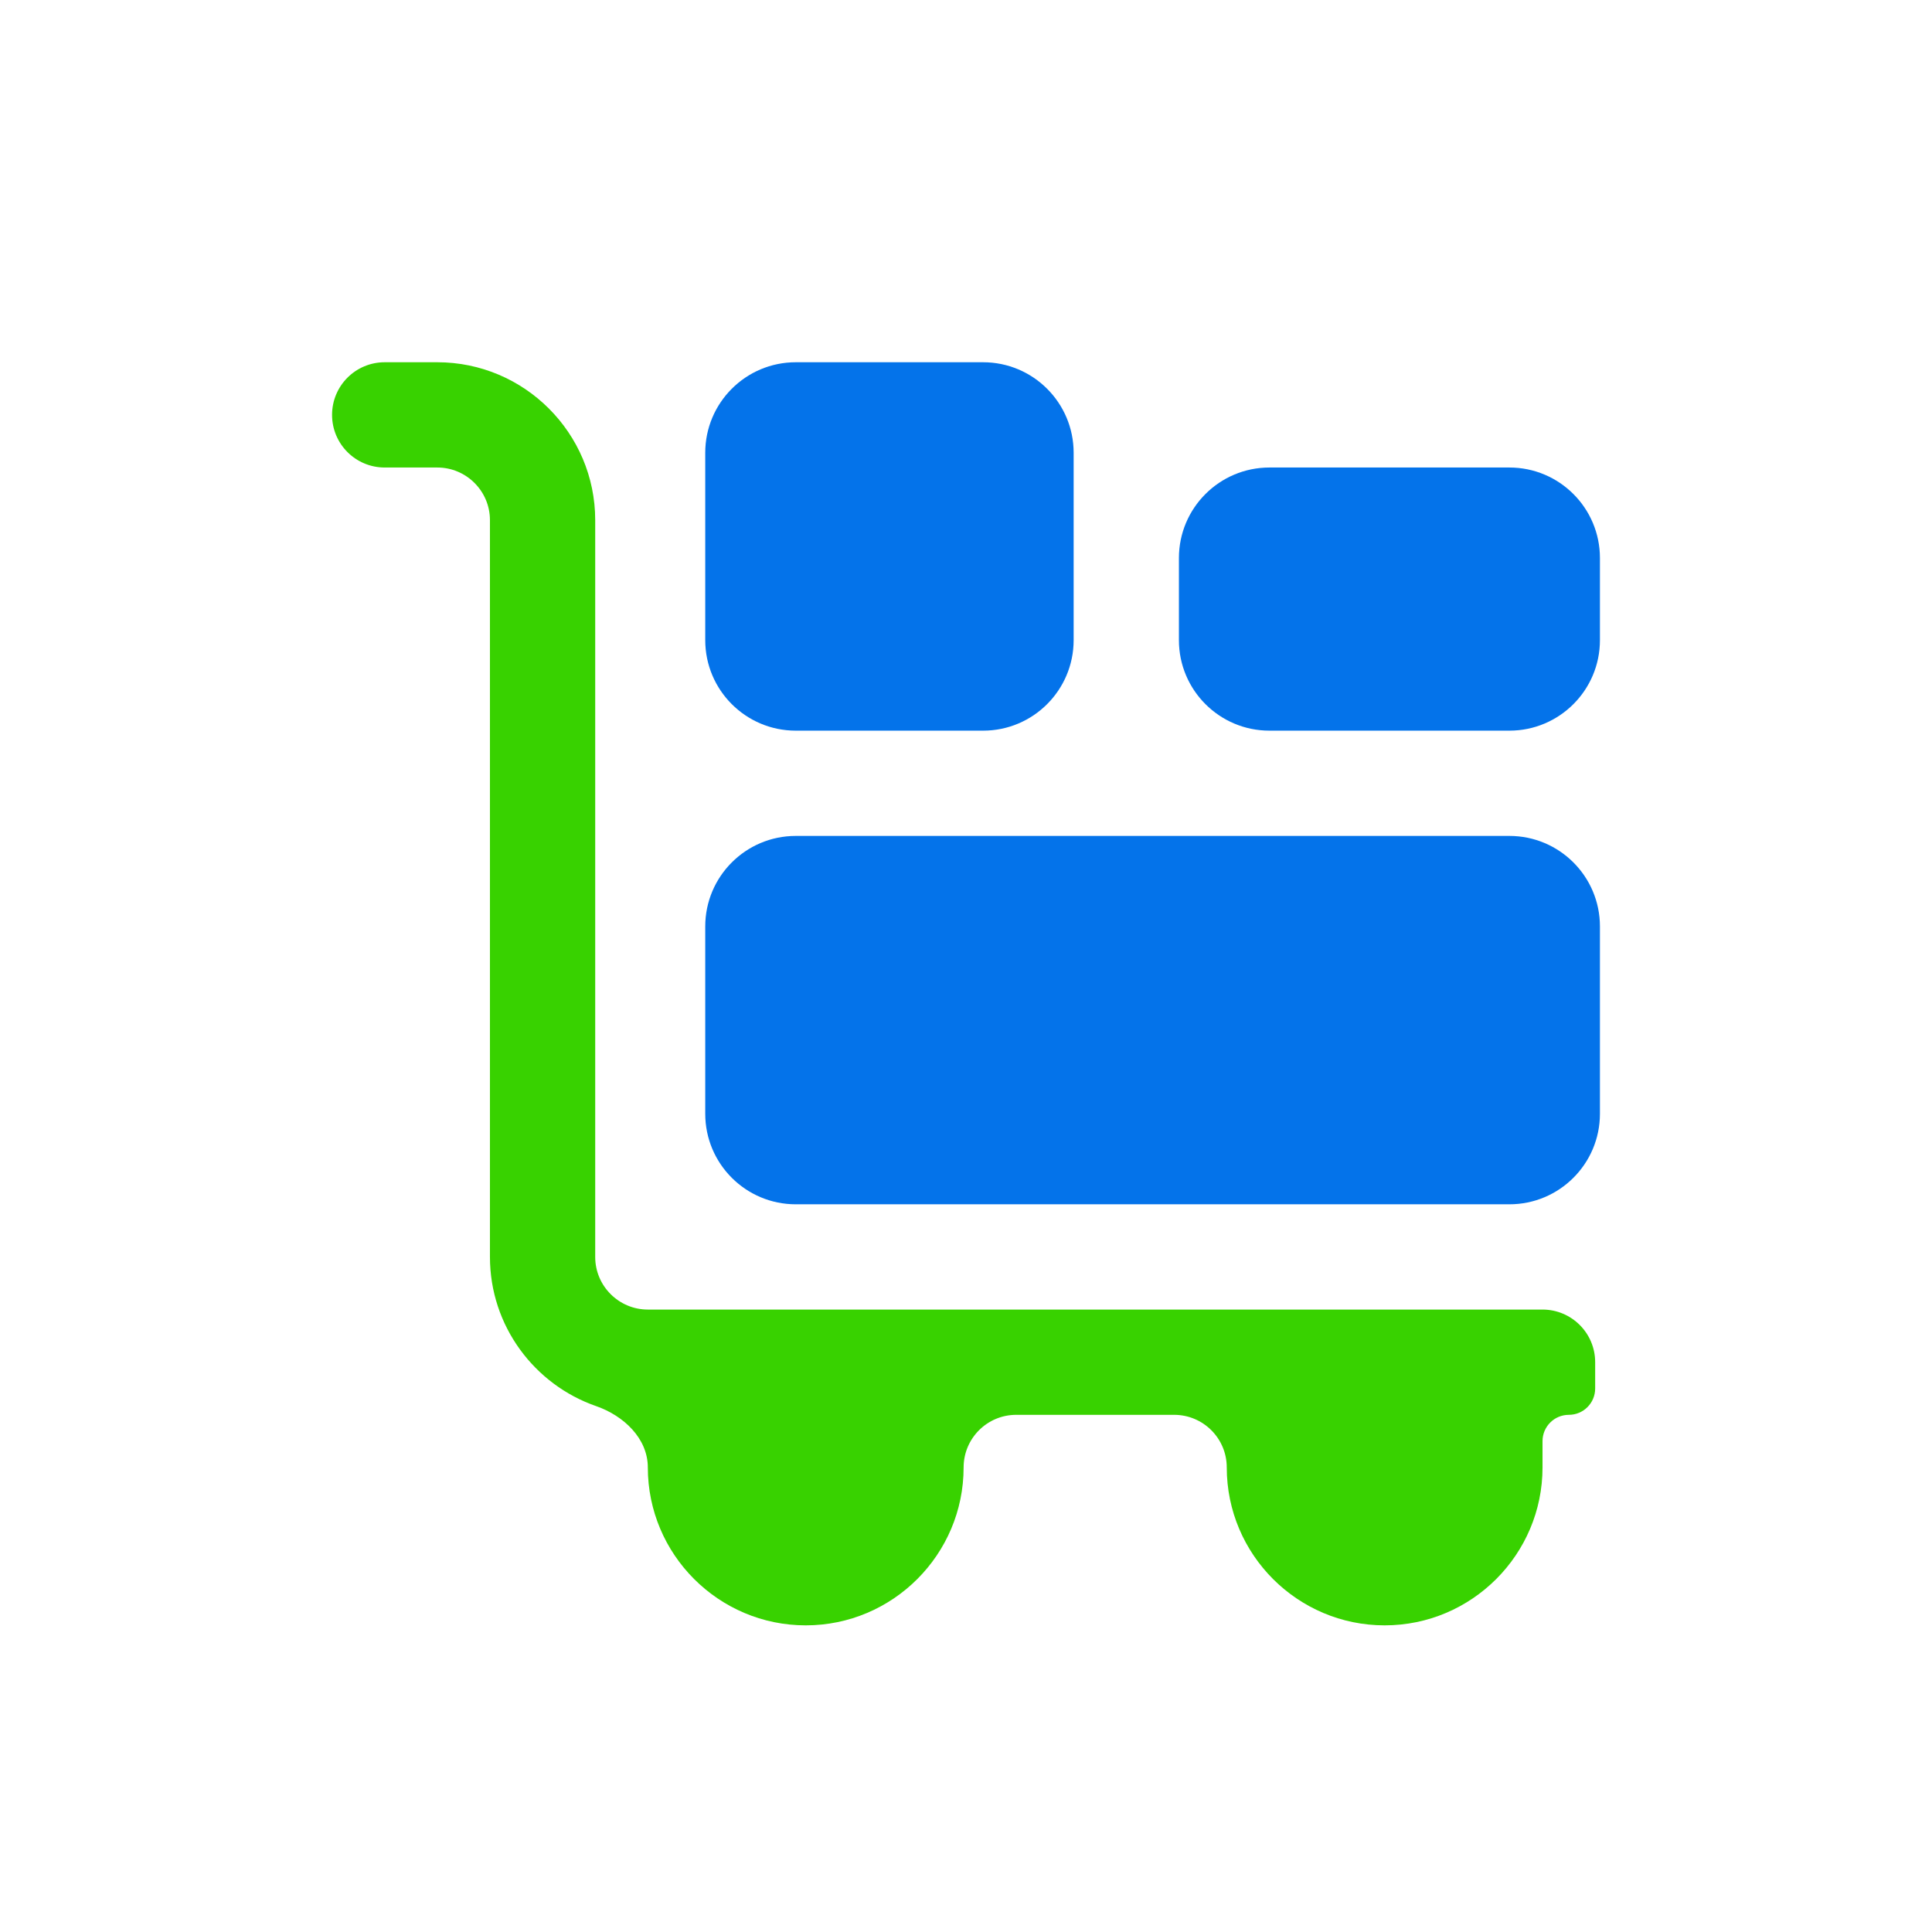
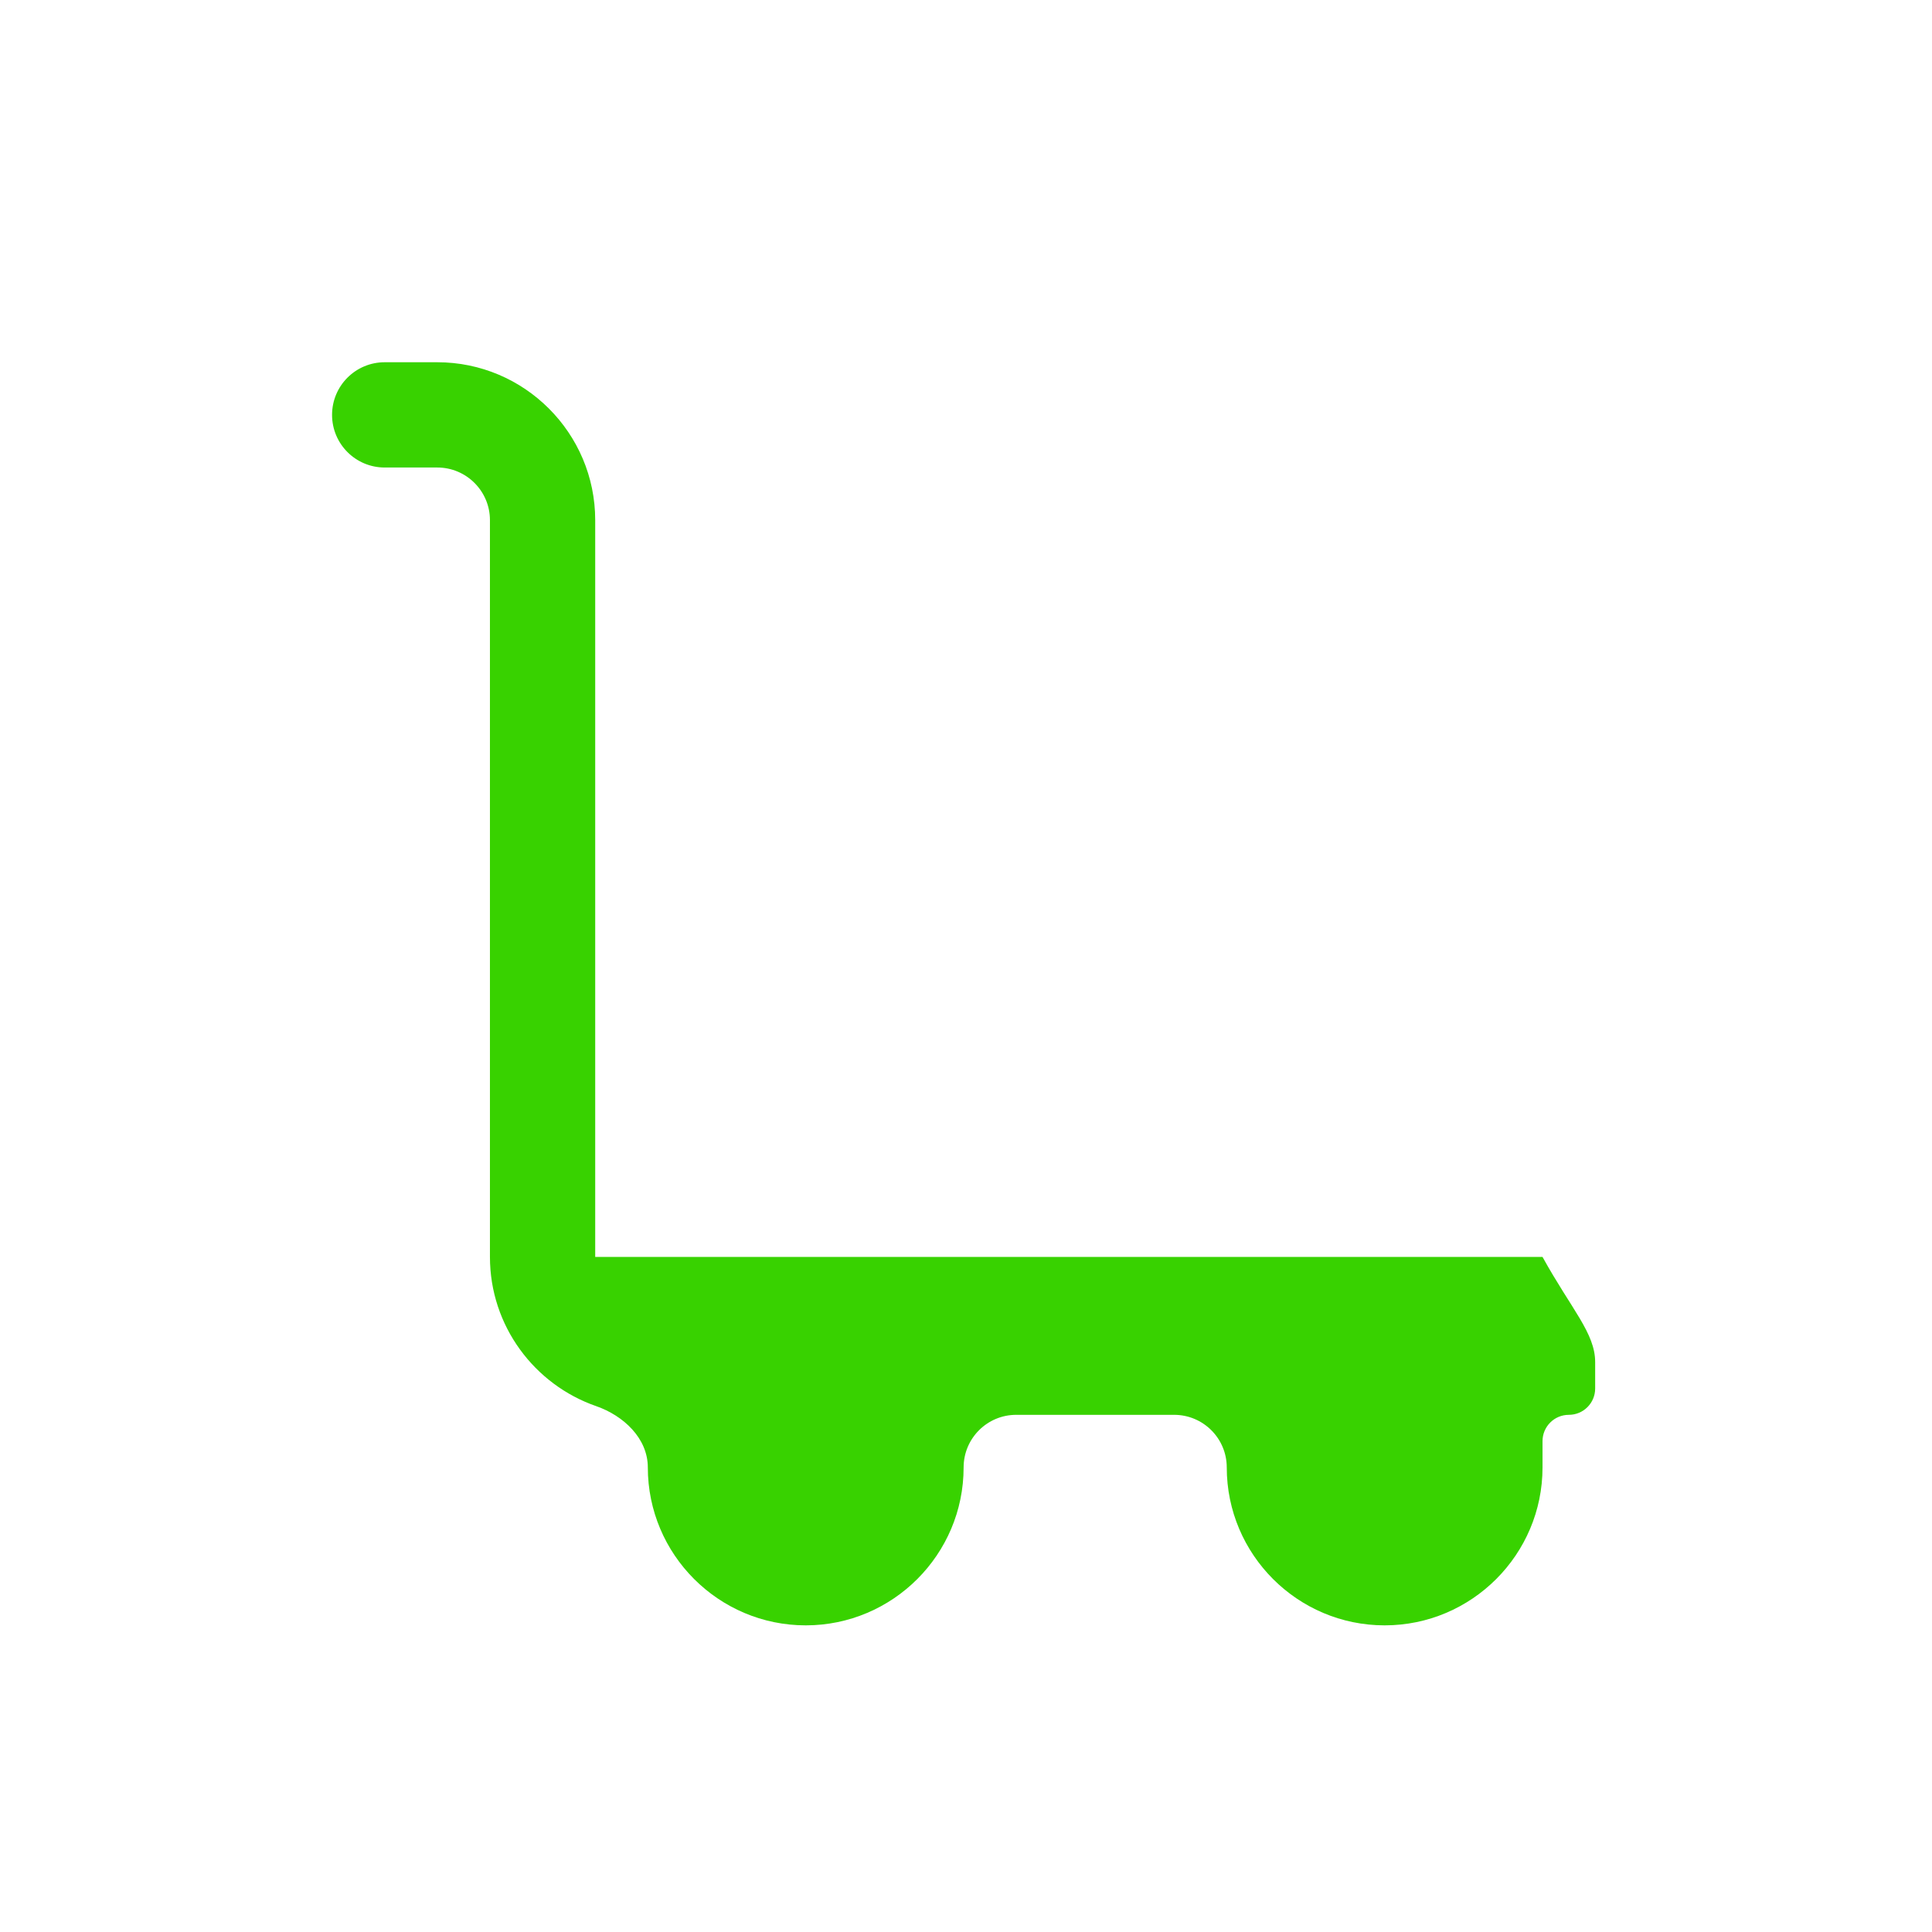
<svg xmlns="http://www.w3.org/2000/svg" width="64" height="64" viewBox="0 0 64 64" fill="none">
-   <path d="M52.842 45.996C52.842 46.478 52.451 46.868 51.97 46.868C51.488 46.868 51.098 47.258 51.098 47.74V48.611C51.098 51.495 48.752 53.842 45.868 53.842C42.984 53.842 40.638 51.495 40.638 48.611C40.638 47.648 39.857 46.868 38.894 46.868H33.664C32.701 46.868 31.921 47.648 31.921 48.611C31.921 51.495 29.574 53.842 26.691 53.842C23.807 53.842 21.46 51.495 21.46 48.611C21.46 47.648 20.658 46.896 19.749 46.58C17.703 45.87 16.23 43.922 16.23 41.638V17.23C16.23 16.268 15.447 15.487 14.487 15.487H12.743C11.78 15.487 11 14.706 11 13.743C11 12.78 11.78 12 12.743 12H14.487C17.37 12 19.717 14.347 19.717 17.23V41.638C19.717 42.6 20.5 43.381 21.46 43.381H51.098C52.061 43.381 52.842 44.162 52.842 45.124V45.996Z" fill="#38D200" />
-   <path d="M23.362 36.894C23.362 38.551 24.705 39.894 26.362 39.894H50C51.657 39.894 53 38.551 53 36.894V30.691C53 29.034 51.657 27.691 50 27.691H26.362C24.705 27.691 23.362 29.034 23.362 30.691V36.894ZM35.566 15C35.566 13.343 34.223 12 32.566 12H26.362C24.705 12 23.362 13.343 23.362 15V21.204C23.362 22.861 24.705 24.204 26.362 24.204H32.566C34.223 24.204 35.566 22.861 35.566 21.204V15ZM42.053 15.487C40.396 15.487 39.053 16.83 39.053 18.487V21.204C39.053 22.861 40.396 24.204 42.053 24.204H50C51.657 24.204 53 22.861 53 21.204V18.487C53 16.83 51.657 15.487 50 15.487H42.053Z" fill="#0473EA" />
+   <path d="M52.842 45.996C52.842 46.478 52.451 46.868 51.97 46.868C51.488 46.868 51.098 47.258 51.098 47.74V48.611C51.098 51.495 48.752 53.842 45.868 53.842C42.984 53.842 40.638 51.495 40.638 48.611C40.638 47.648 39.857 46.868 38.894 46.868H33.664C32.701 46.868 31.921 47.648 31.921 48.611C31.921 51.495 29.574 53.842 26.691 53.842C23.807 53.842 21.46 51.495 21.46 48.611C21.46 47.648 20.658 46.896 19.749 46.58C17.703 45.87 16.23 43.922 16.23 41.638V17.23C16.23 16.268 15.447 15.487 14.487 15.487H12.743C11.78 15.487 11 14.706 11 13.743C11 12.78 11.78 12 12.743 12H14.487C17.37 12 19.717 14.347 19.717 17.23V41.638H51.098C52.061 43.381 52.842 44.162 52.842 45.124V45.996Z" fill="#38D200" />
</svg>